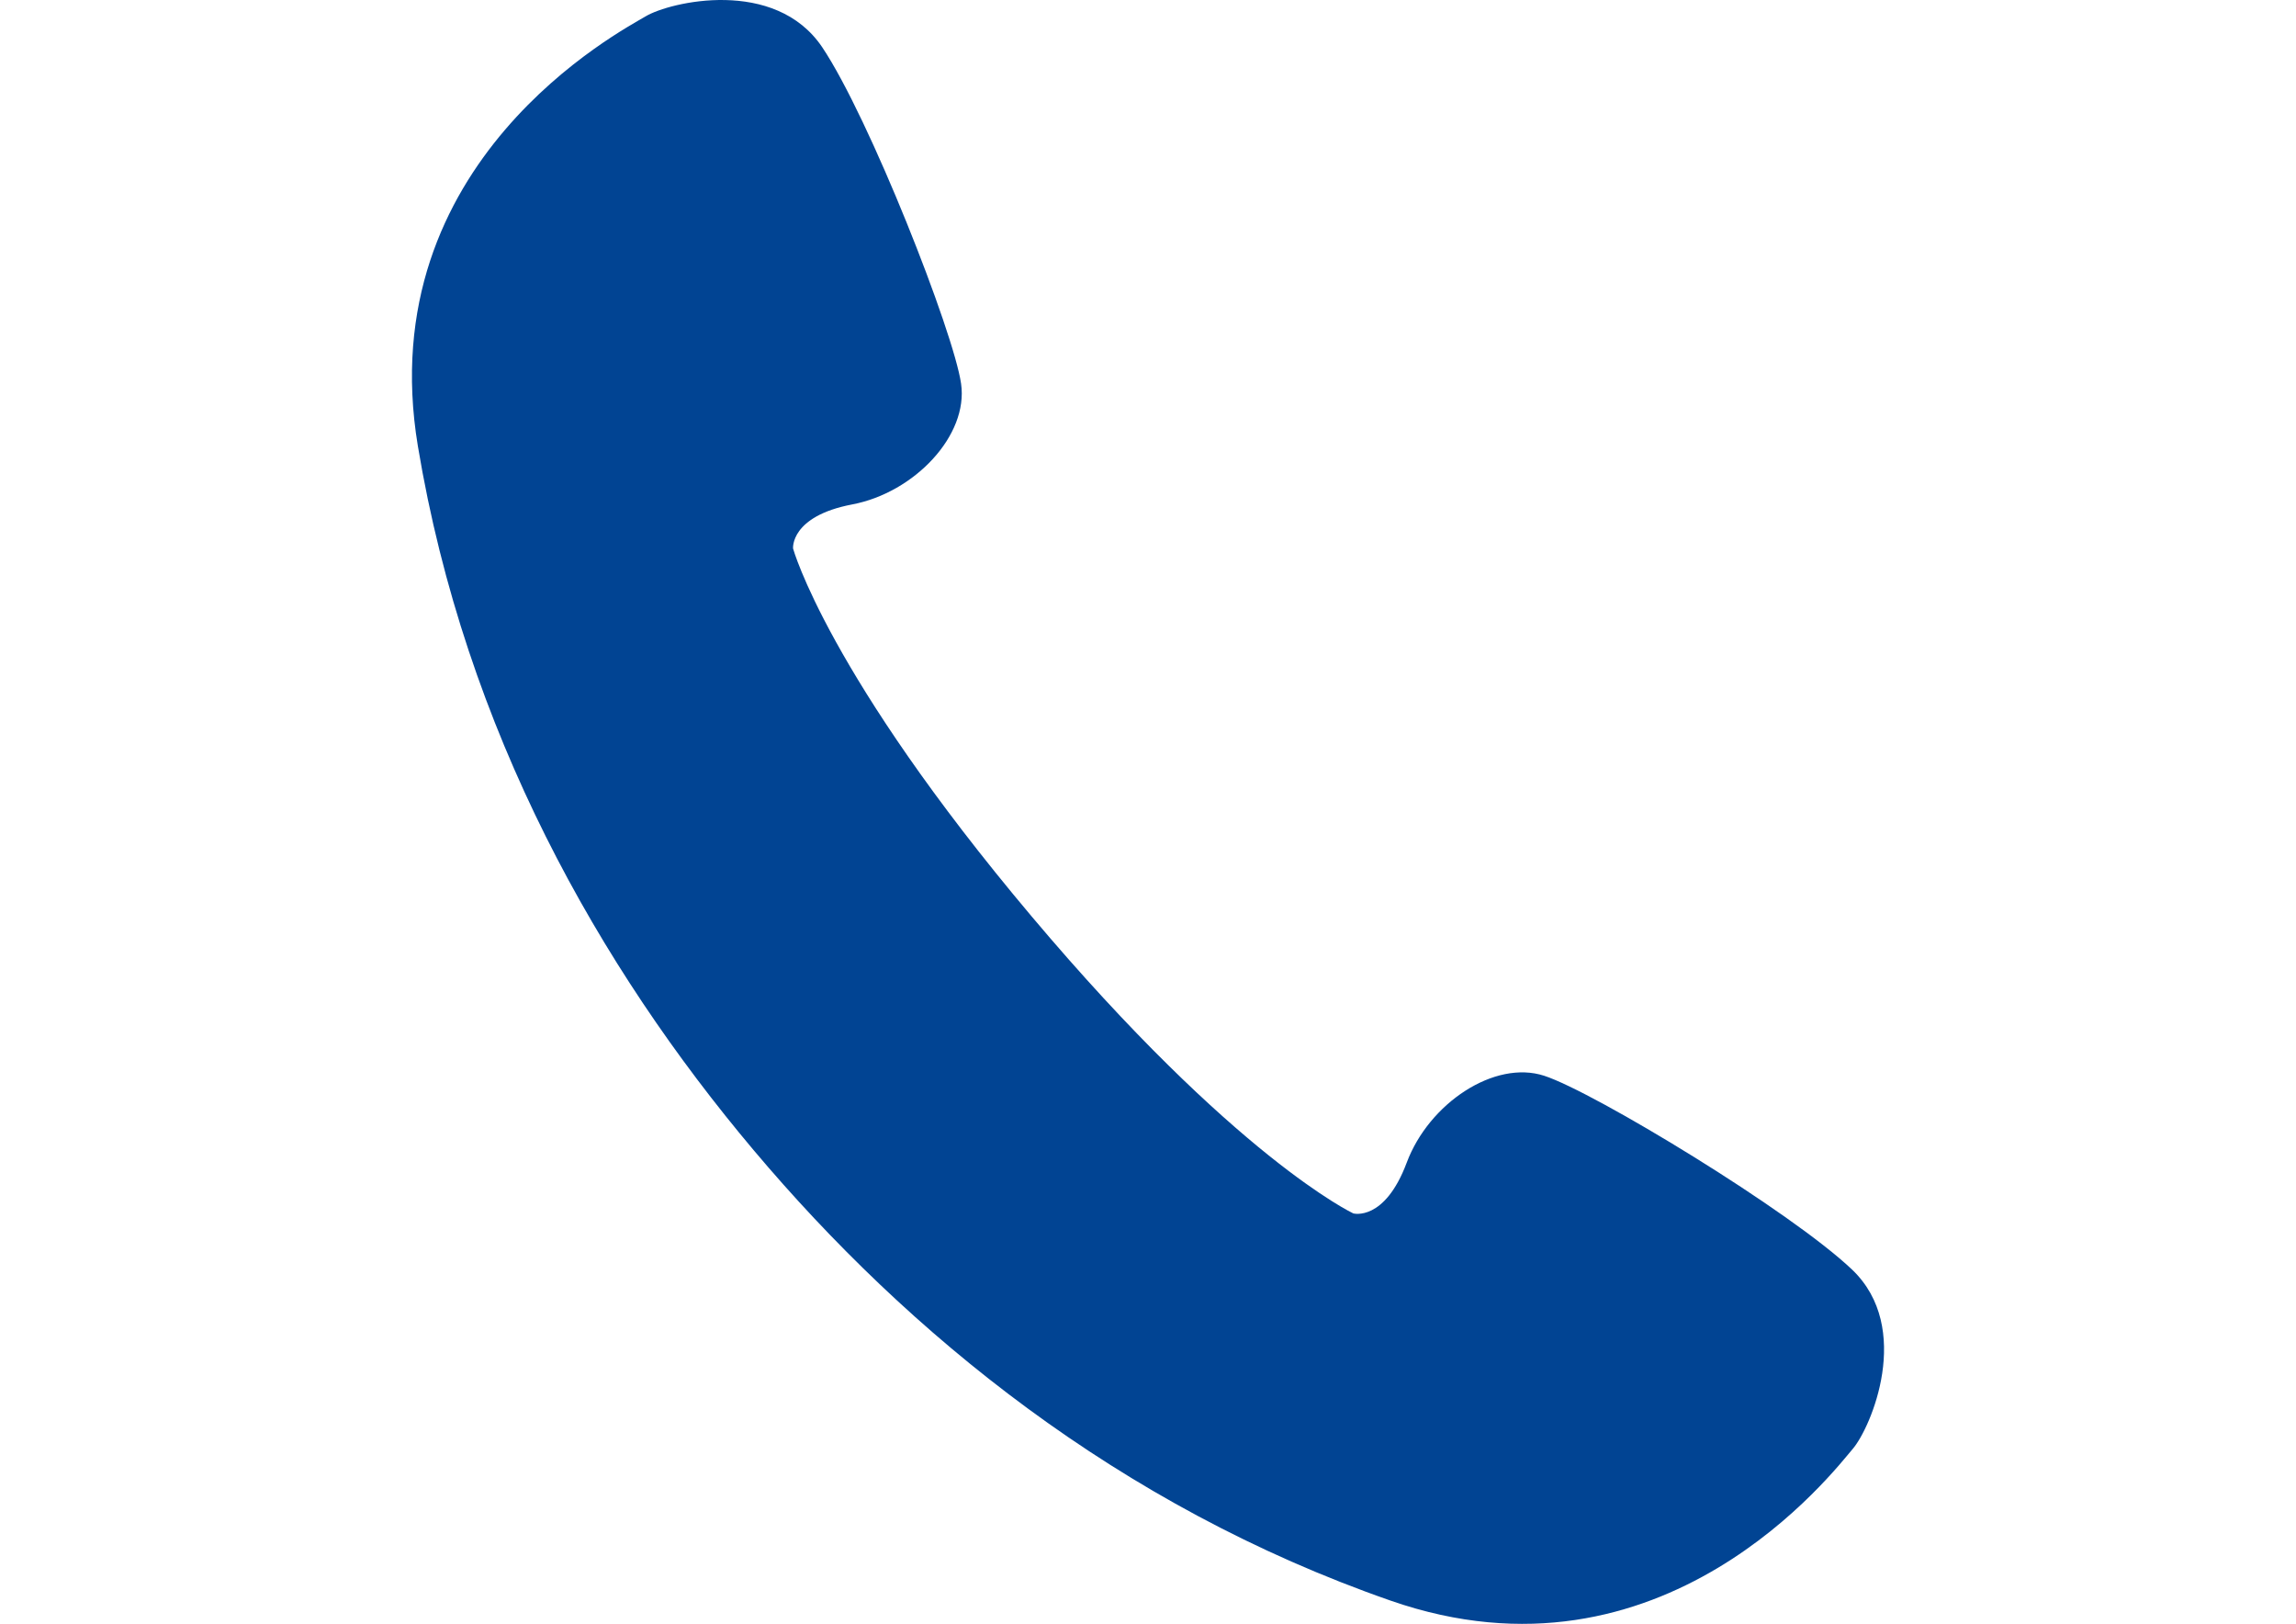
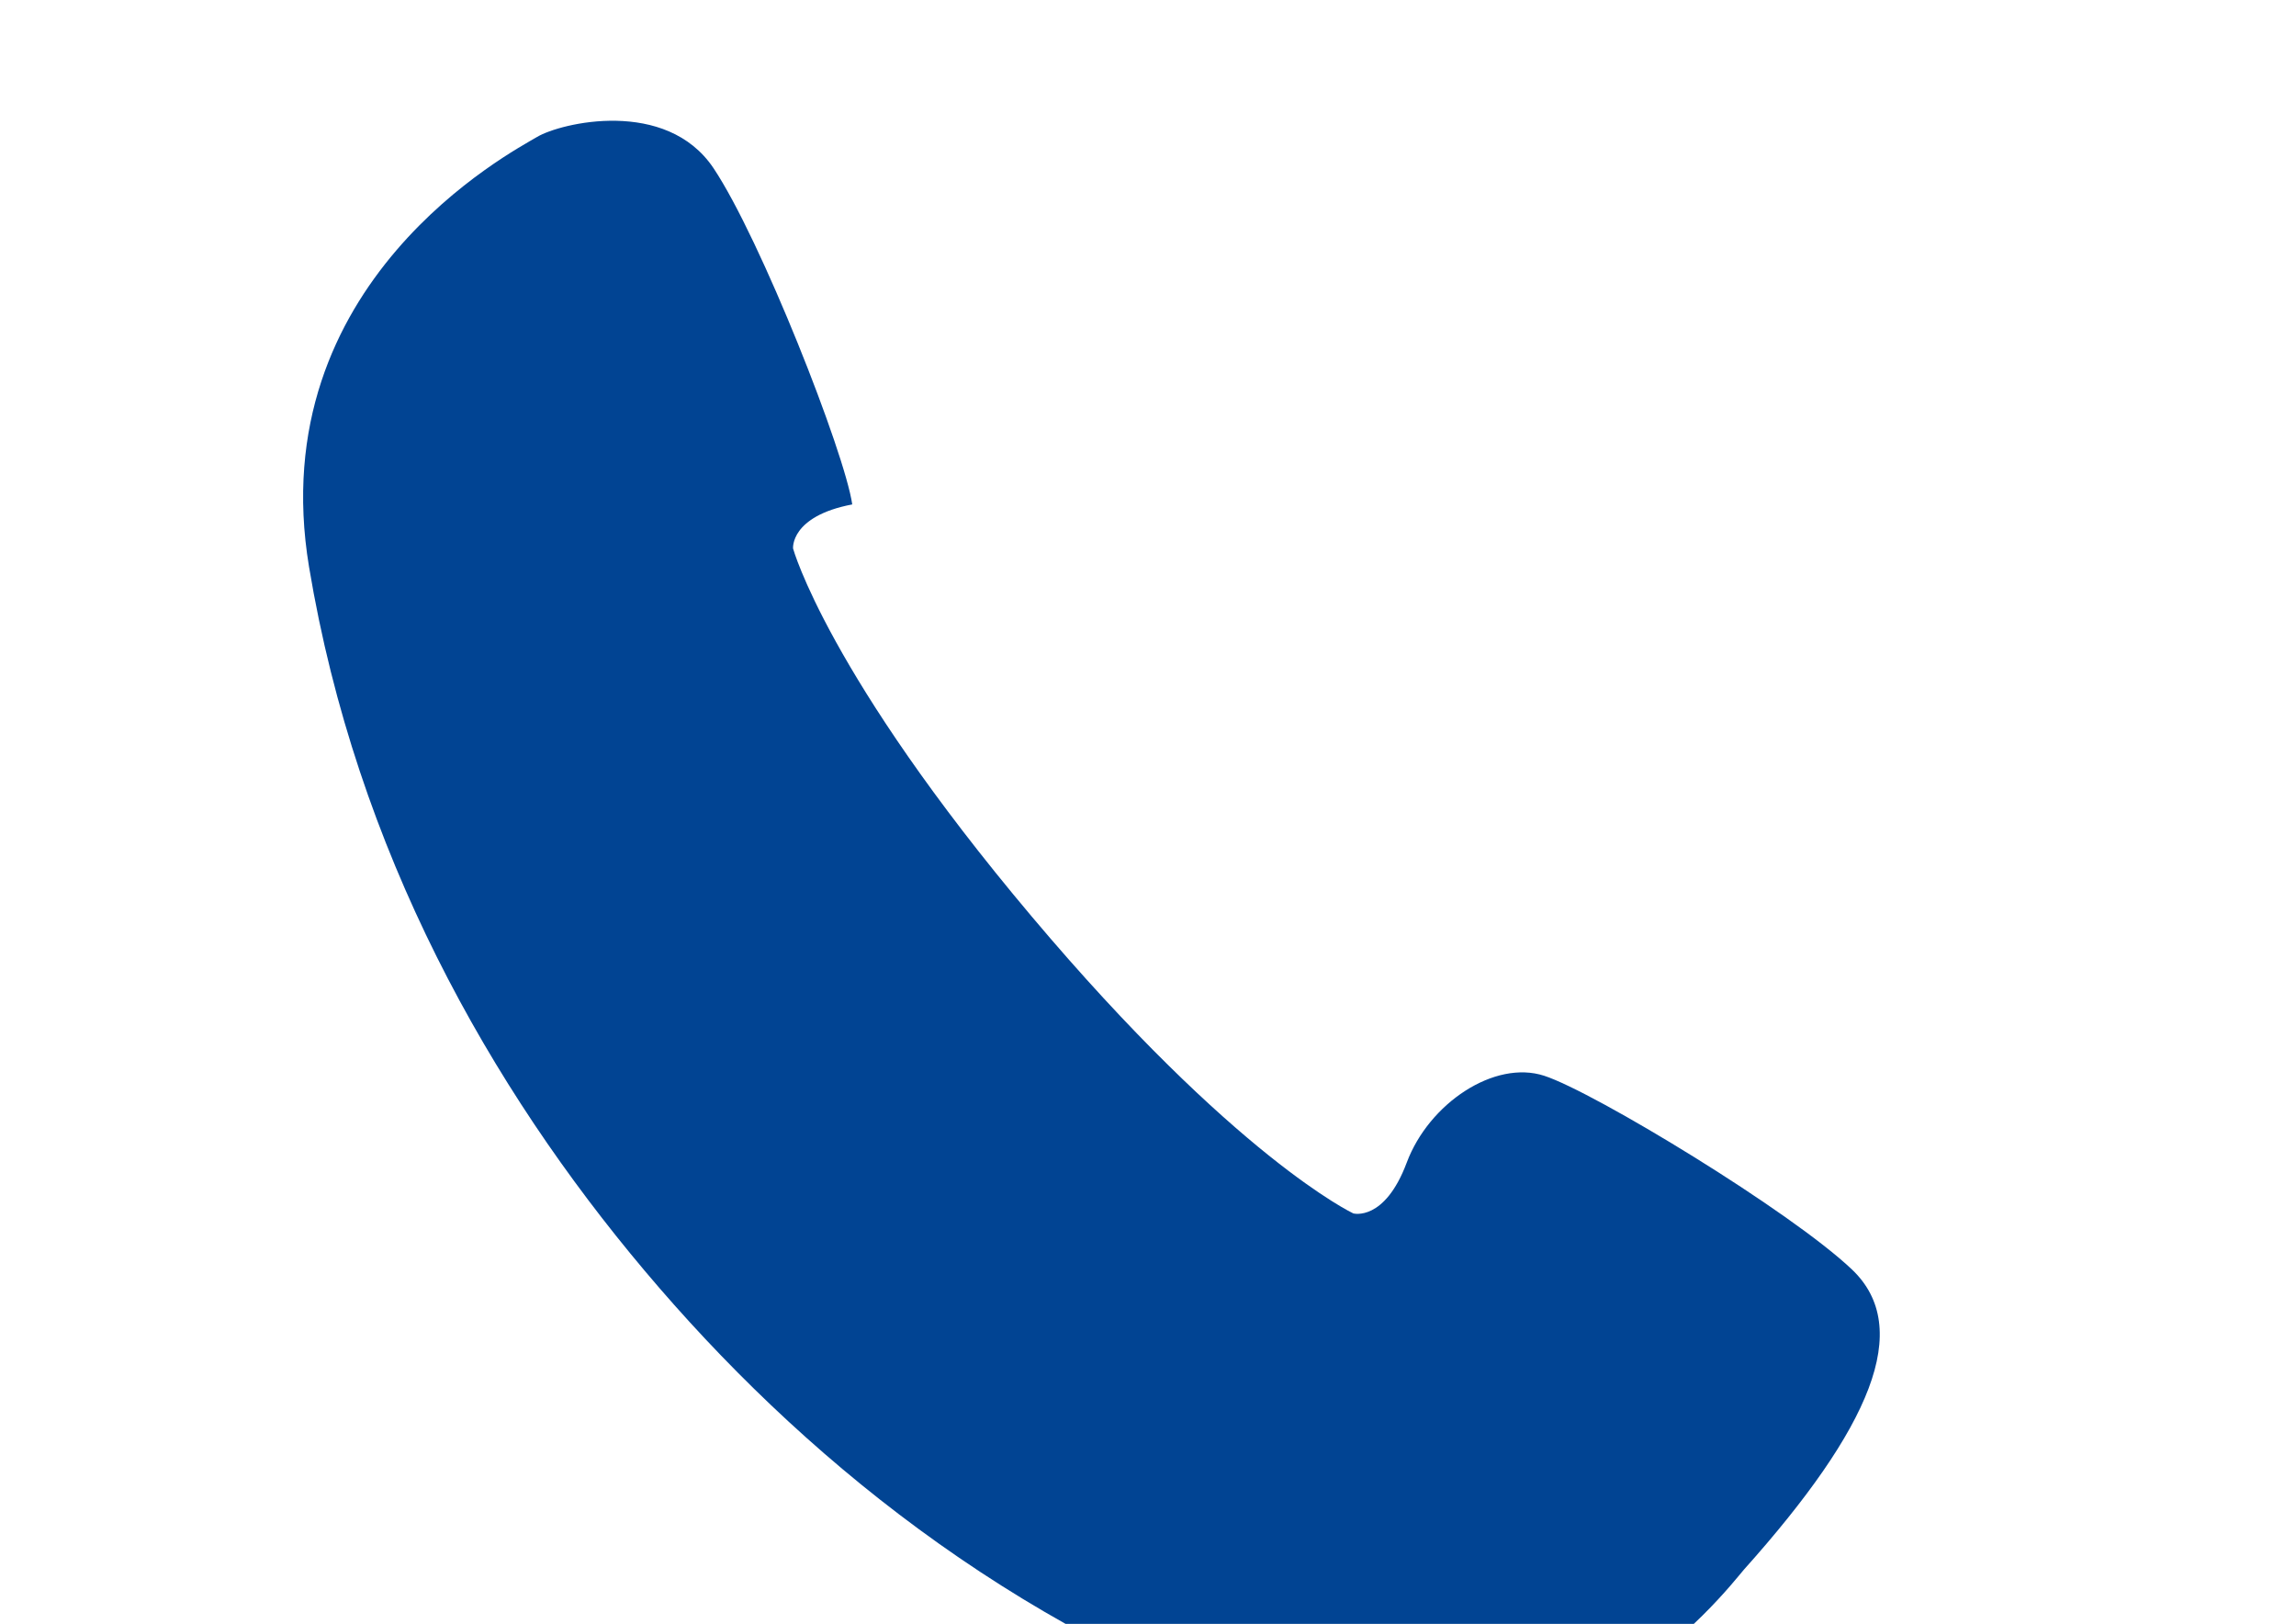
<svg xmlns="http://www.w3.org/2000/svg" version="1.1" id="_x32_" x="0px" y="0px" width="1190.551px" height="841.891px" viewBox="0 0 1190.551 841.891" enable-background="new 0 0 1190.551 841.891" xml:space="preserve">
  <g>
-     <path fill="#014493" d="M960.39,658.247c-31.827-30.295-133.918-92.163-159.683-100.524c-25.748-8.379-59.756,14.253-71.268,45.025   c-11.53,30.773-27.707,26.345-27.707,26.345s-61.237-28.729-166.905-154.115C429.161,349.592,411.23,284.368,411.23,284.368   s-1.618-16.706,30.687-22.853c32.253-6.132,60.335-35.795,56.435-62.601c-3.848-26.804-47.527-137.919-71.982-174.396   c-24.504-36.459-79.134-23.516-91.565-16.057c-12.449,7.459-142.654,75.132-118.131,222.792   c24.557,147.661,94.153,270.151,174.14,365.074c79.986,94.92,188.906,184.307,330.283,233.522   c141.342,49.215,230.132-67.641,239.583-78.641C970.132,740.225,992.149,688.576,960.39,658.247z" />
+     <path fill="#014493" d="M960.39,658.247c-31.827-30.295-133.918-92.163-159.683-100.524c-25.748-8.379-59.756,14.253-71.268,45.025   c-11.53,30.773-27.707,26.345-27.707,26.345s-61.237-28.729-166.905-154.115C429.161,349.592,411.23,284.368,411.23,284.368   s-1.618-16.706,30.687-22.853c-3.848-26.804-47.527-137.919-71.982-174.396   c-24.504-36.459-79.134-23.516-91.565-16.057c-12.449,7.459-142.654,75.132-118.131,222.792   c24.557,147.661,94.153,270.151,174.14,365.074c79.986,94.92,188.906,184.307,330.283,233.522   c141.342,49.215,230.132-67.641,239.583-78.641C970.132,740.225,992.149,688.576,960.39,658.247z" />
  </g>
</svg>